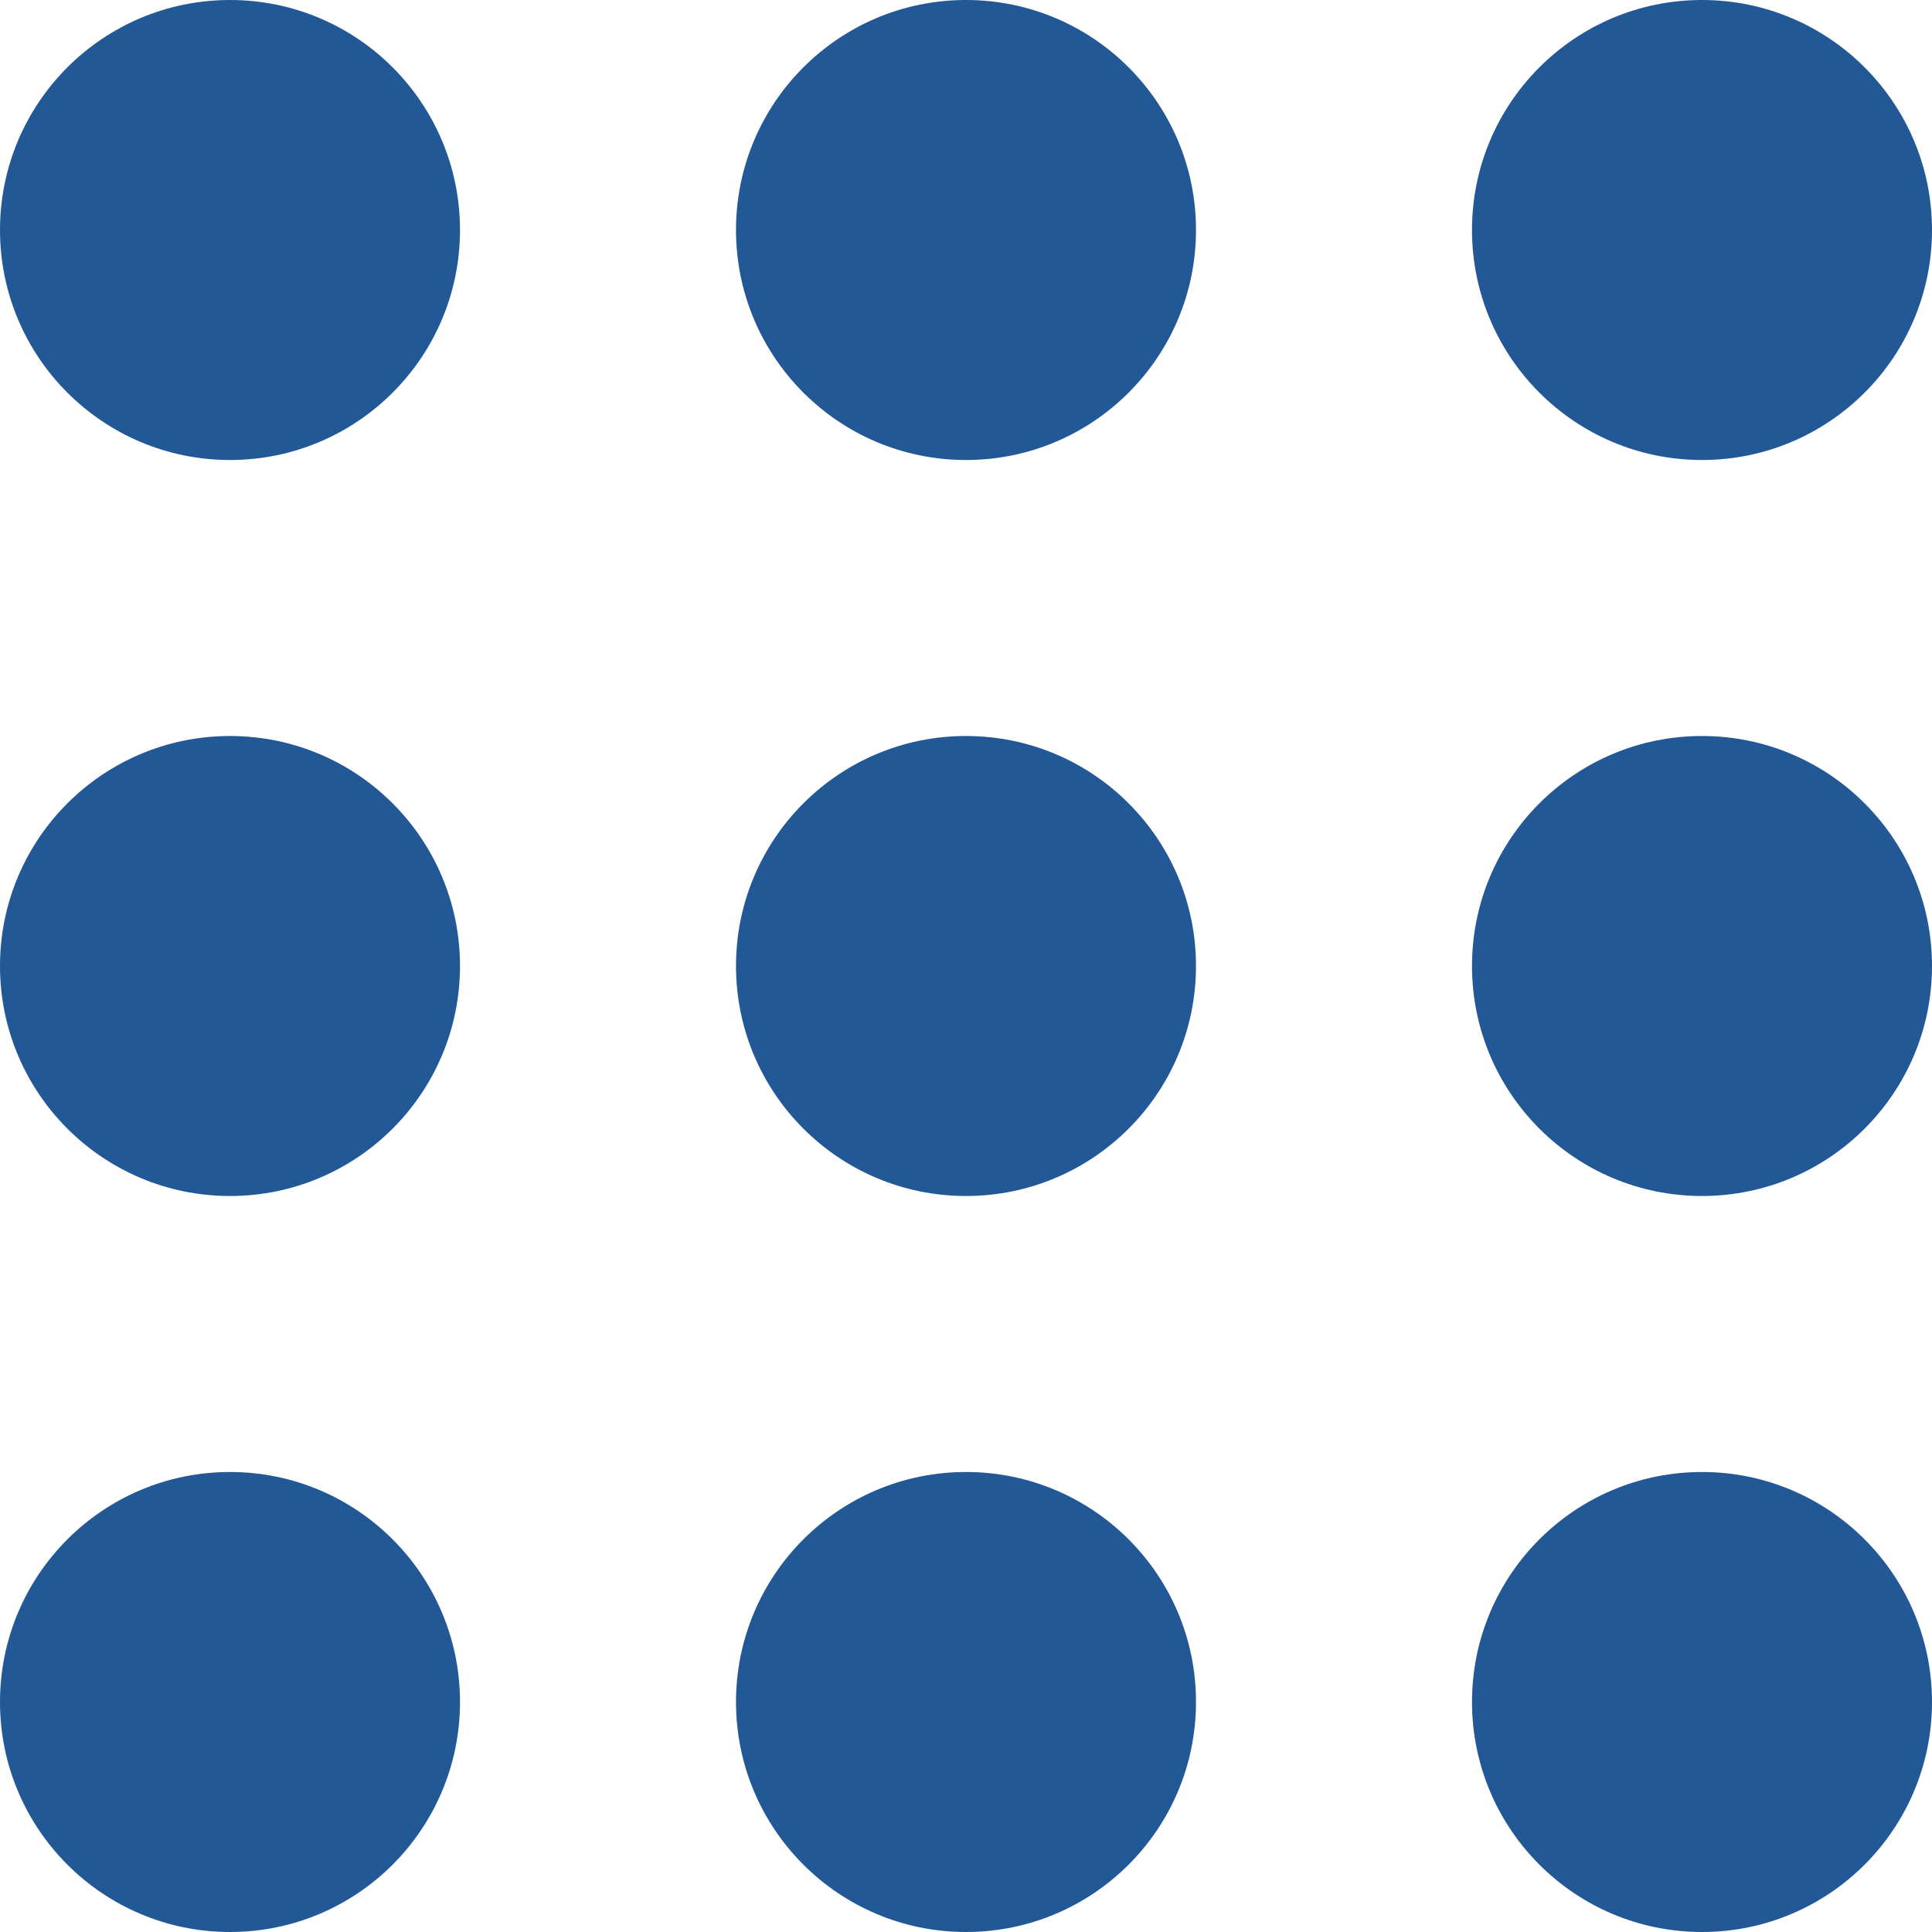
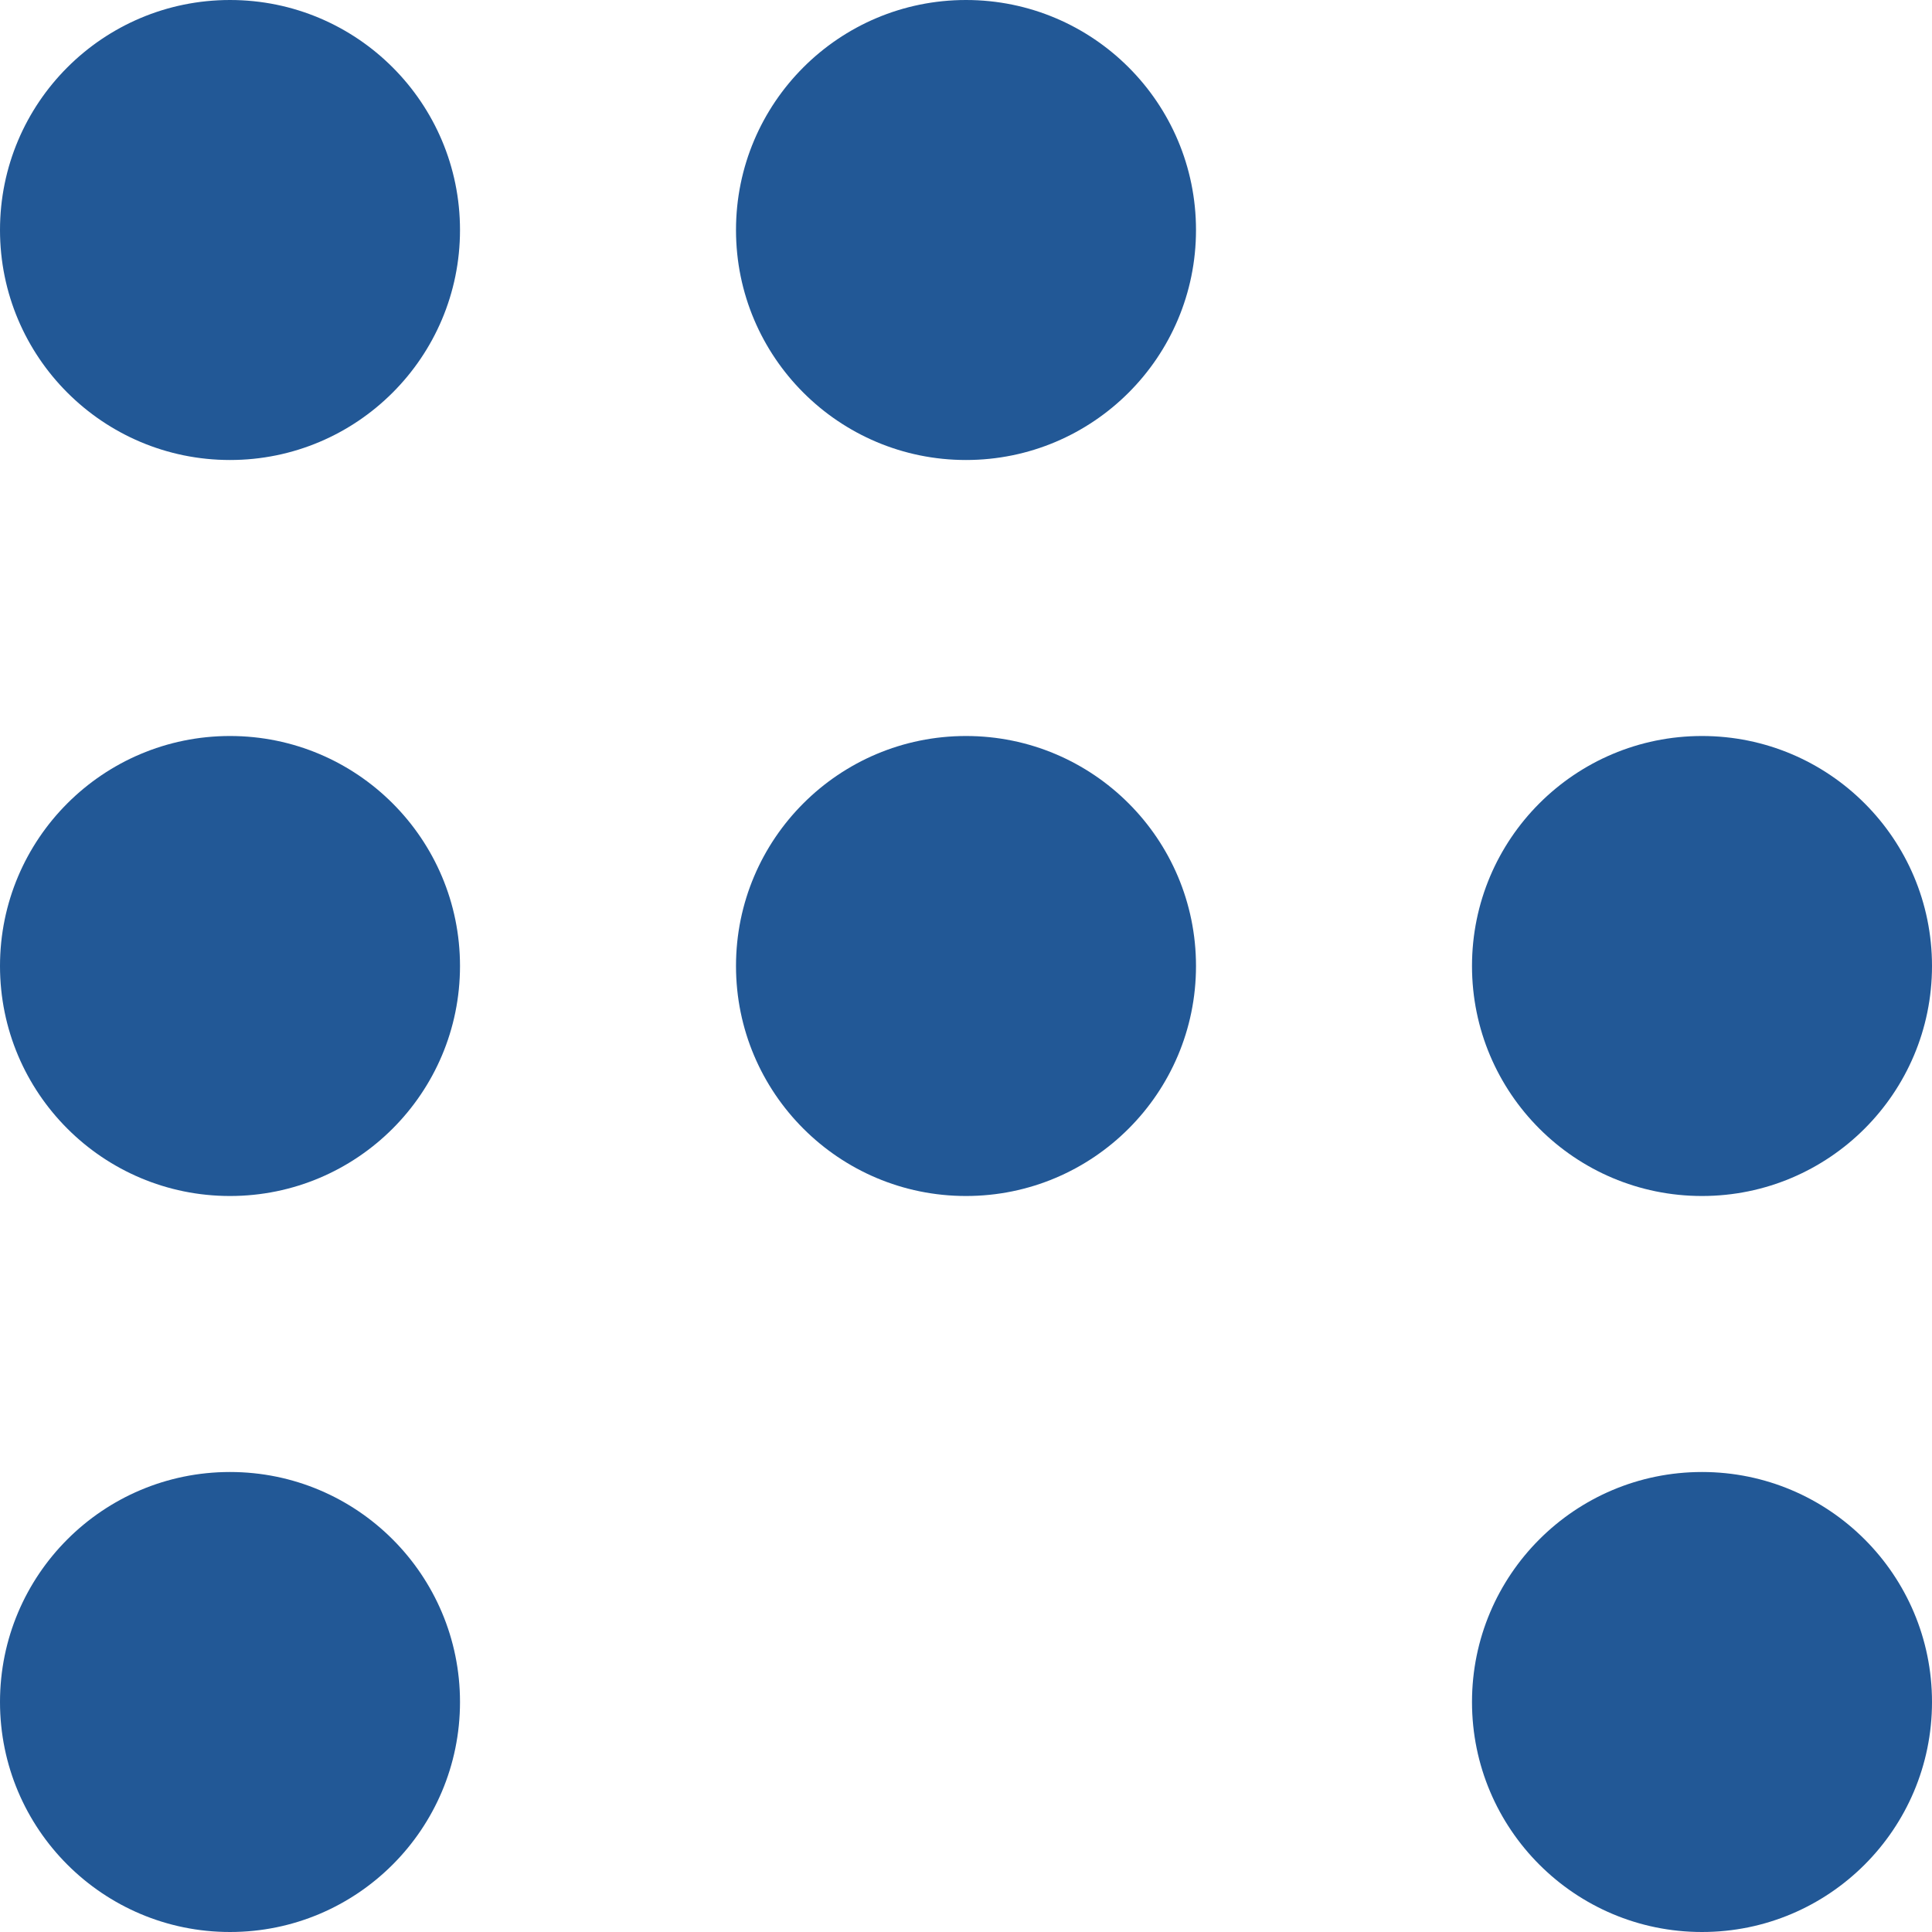
<svg xmlns="http://www.w3.org/2000/svg" width="105" height="105" viewBox="0 0 105 105" id="loader" fill="#225896">
  <defs>
    <style type="text/css">

		circle { fill: #225896;  animation: pulse 1s infinite; } 

        #circle-2 { animation-delay: 0.2s; }
        #circle-3 { animation-delay: 0.4s; }
        #circle-4 { animation-delay: 0.6s; }
        #circle-5 { animation-delay: 0.8s; }
        #circle-7 { animation-delay: 0.6s; }
        #circle-8 { animation-delay: 0.4s; }
        #circle-9 { animation-delay: 0.2s; }

		  @keyframes pulse {
		    0%   { opacity: 1; }
		    50% { opacity: 0.4; }
		    100% { opacity: 1; }
		  }
	    </style>
  </defs>
  <circle cx="12.5" cy="12.5" r="12.5" id="circle-1" />
  <circle cx="12.5" cy="52.5" r="12.5" id="circle-2" />
  <circle cx="52.5" cy="12.5" r="12.5" id="circle-3" />
  <circle cx="52.5" cy="52.5" r="12.5" id="circle-4" />
-   <circle cx="92.5" cy="12.5" r="12.5" id="circle-5" />
  <circle cx="92.5" cy="52.5" r="12.5" id="circle-6" />
  <circle cx="12.5" cy="92.5" r="12.5" id="circle-7" />
-   <circle cx="52.5" cy="92.5" r="12.5" id="circle-8" />
  <circle cx="92.5" cy="92.5" r="12.5" id="circle-9" />
</svg>